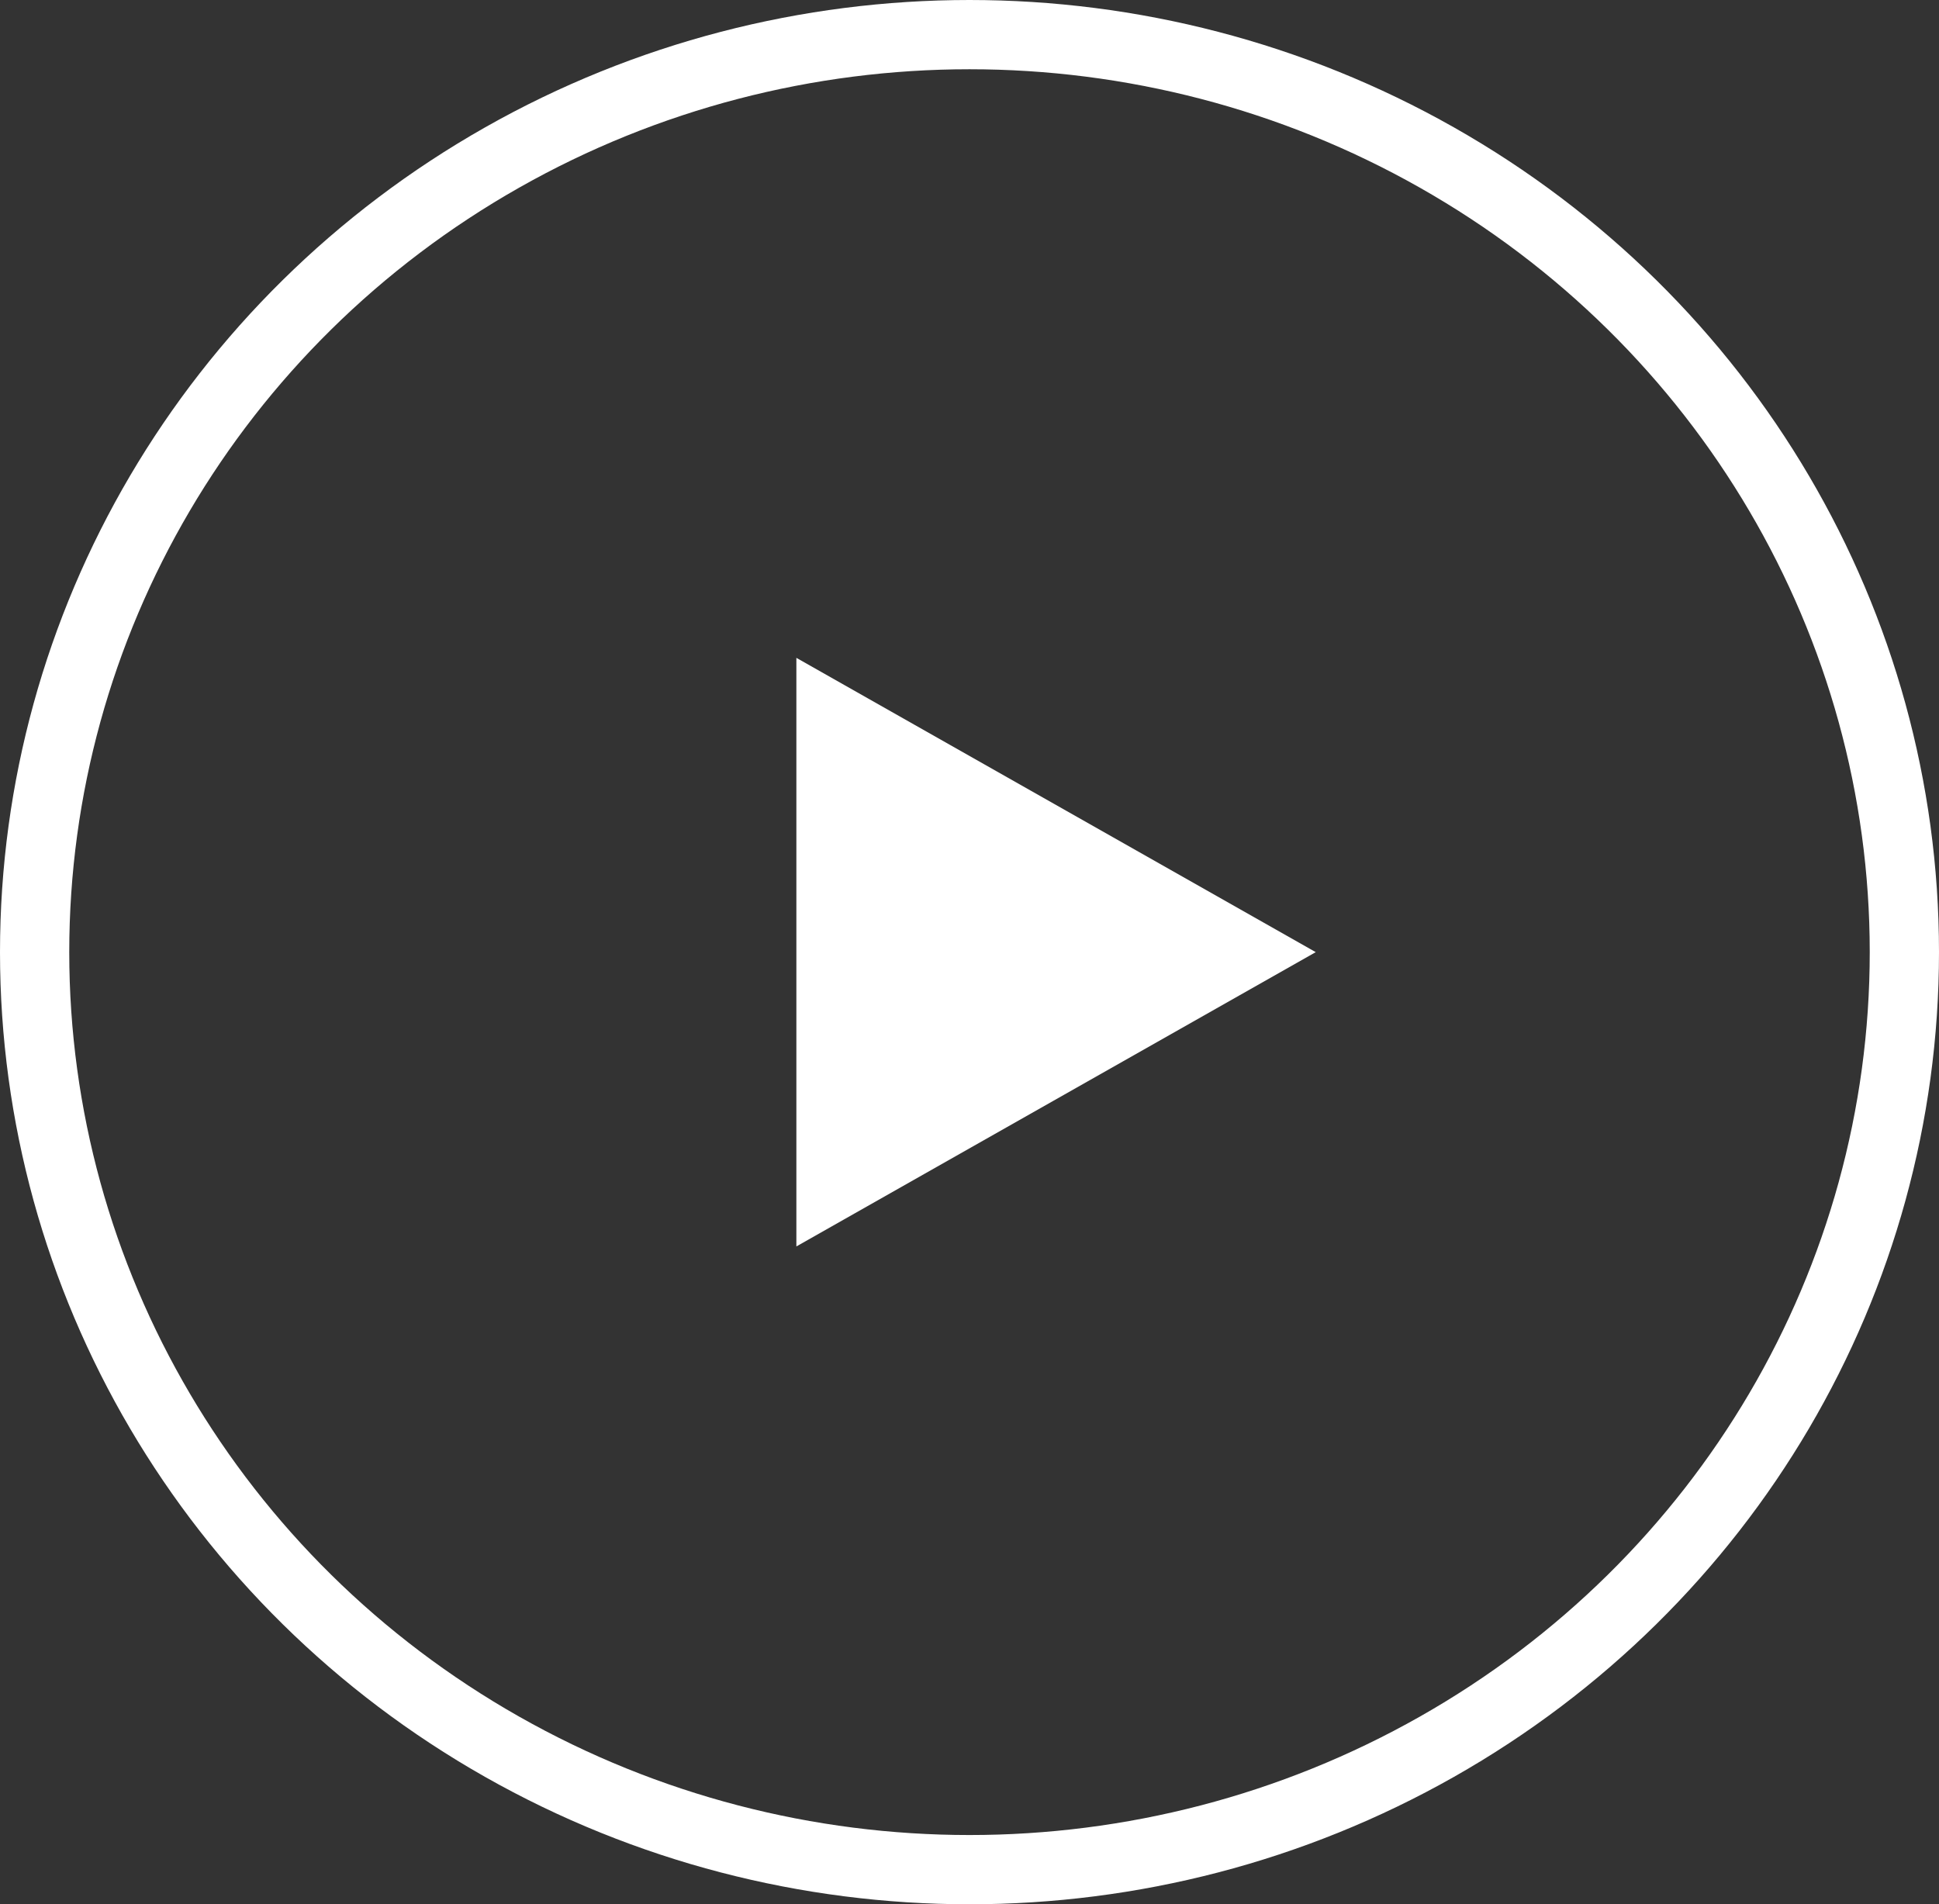
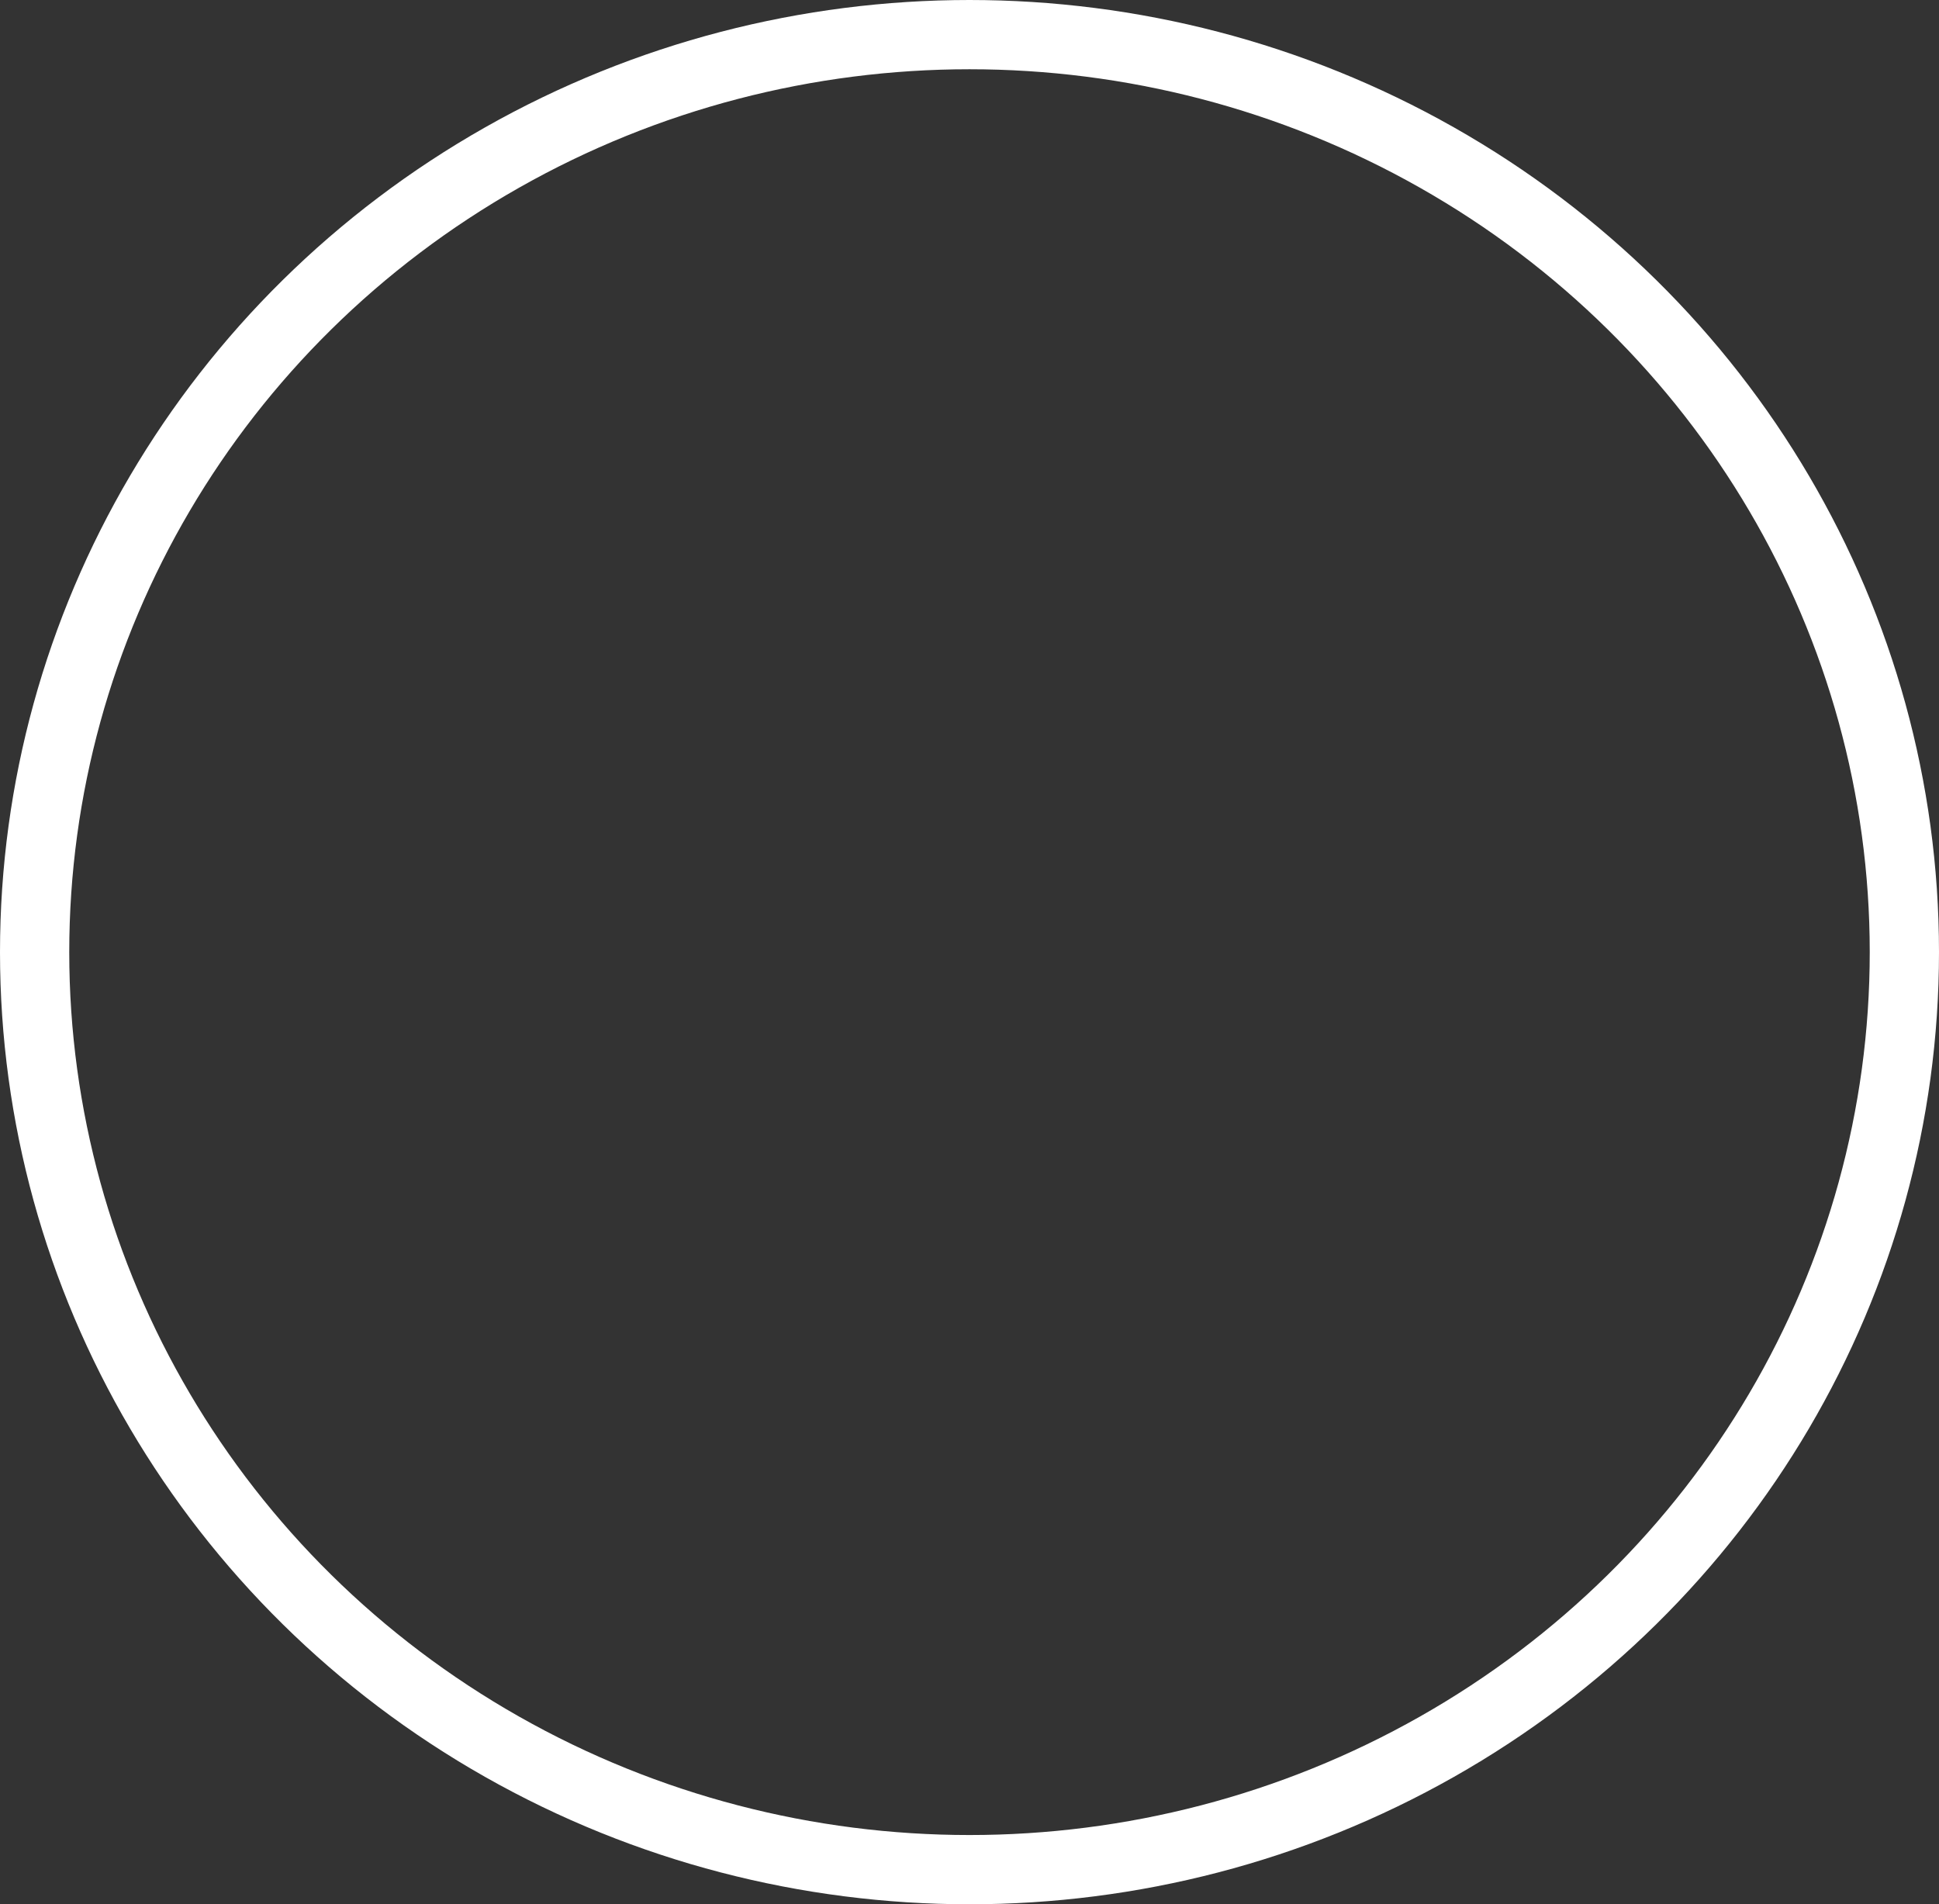
<svg xmlns="http://www.w3.org/2000/svg" width="56" height="55" viewBox="0 0 56 55">
  <rect x="0" y="0" width="56" height="55" fill="#333333" stroke="none" />
  <g id="グループ_855" data-name="グループ 855" transform="translate(5774.54 6780)">
    <g id="楕円形_11" data-name="楕円形 11" transform="translate(-5774.54 -6780)" fill="none" stroke="#fff" stroke-width="2">
-       <ellipse cx="28" cy="27.5" rx="28" ry="27.5" stroke="none" />
      <ellipse cx="28" cy="27.5" rx="27" ry="26.5" fill="none" />
    </g>
-     <path id="多角形_4" data-name="多角形 4" d="M8.5,0,17,15H0Z" transform="translate(-5736.54 -6761) rotate(90)" fill="#fff" />
+     <path id="多角形_4" data-name="多角形 4" d="M8.5,0,17,15Z" transform="translate(-5736.54 -6761) rotate(90)" fill="#fff" />
  </g>
</svg>